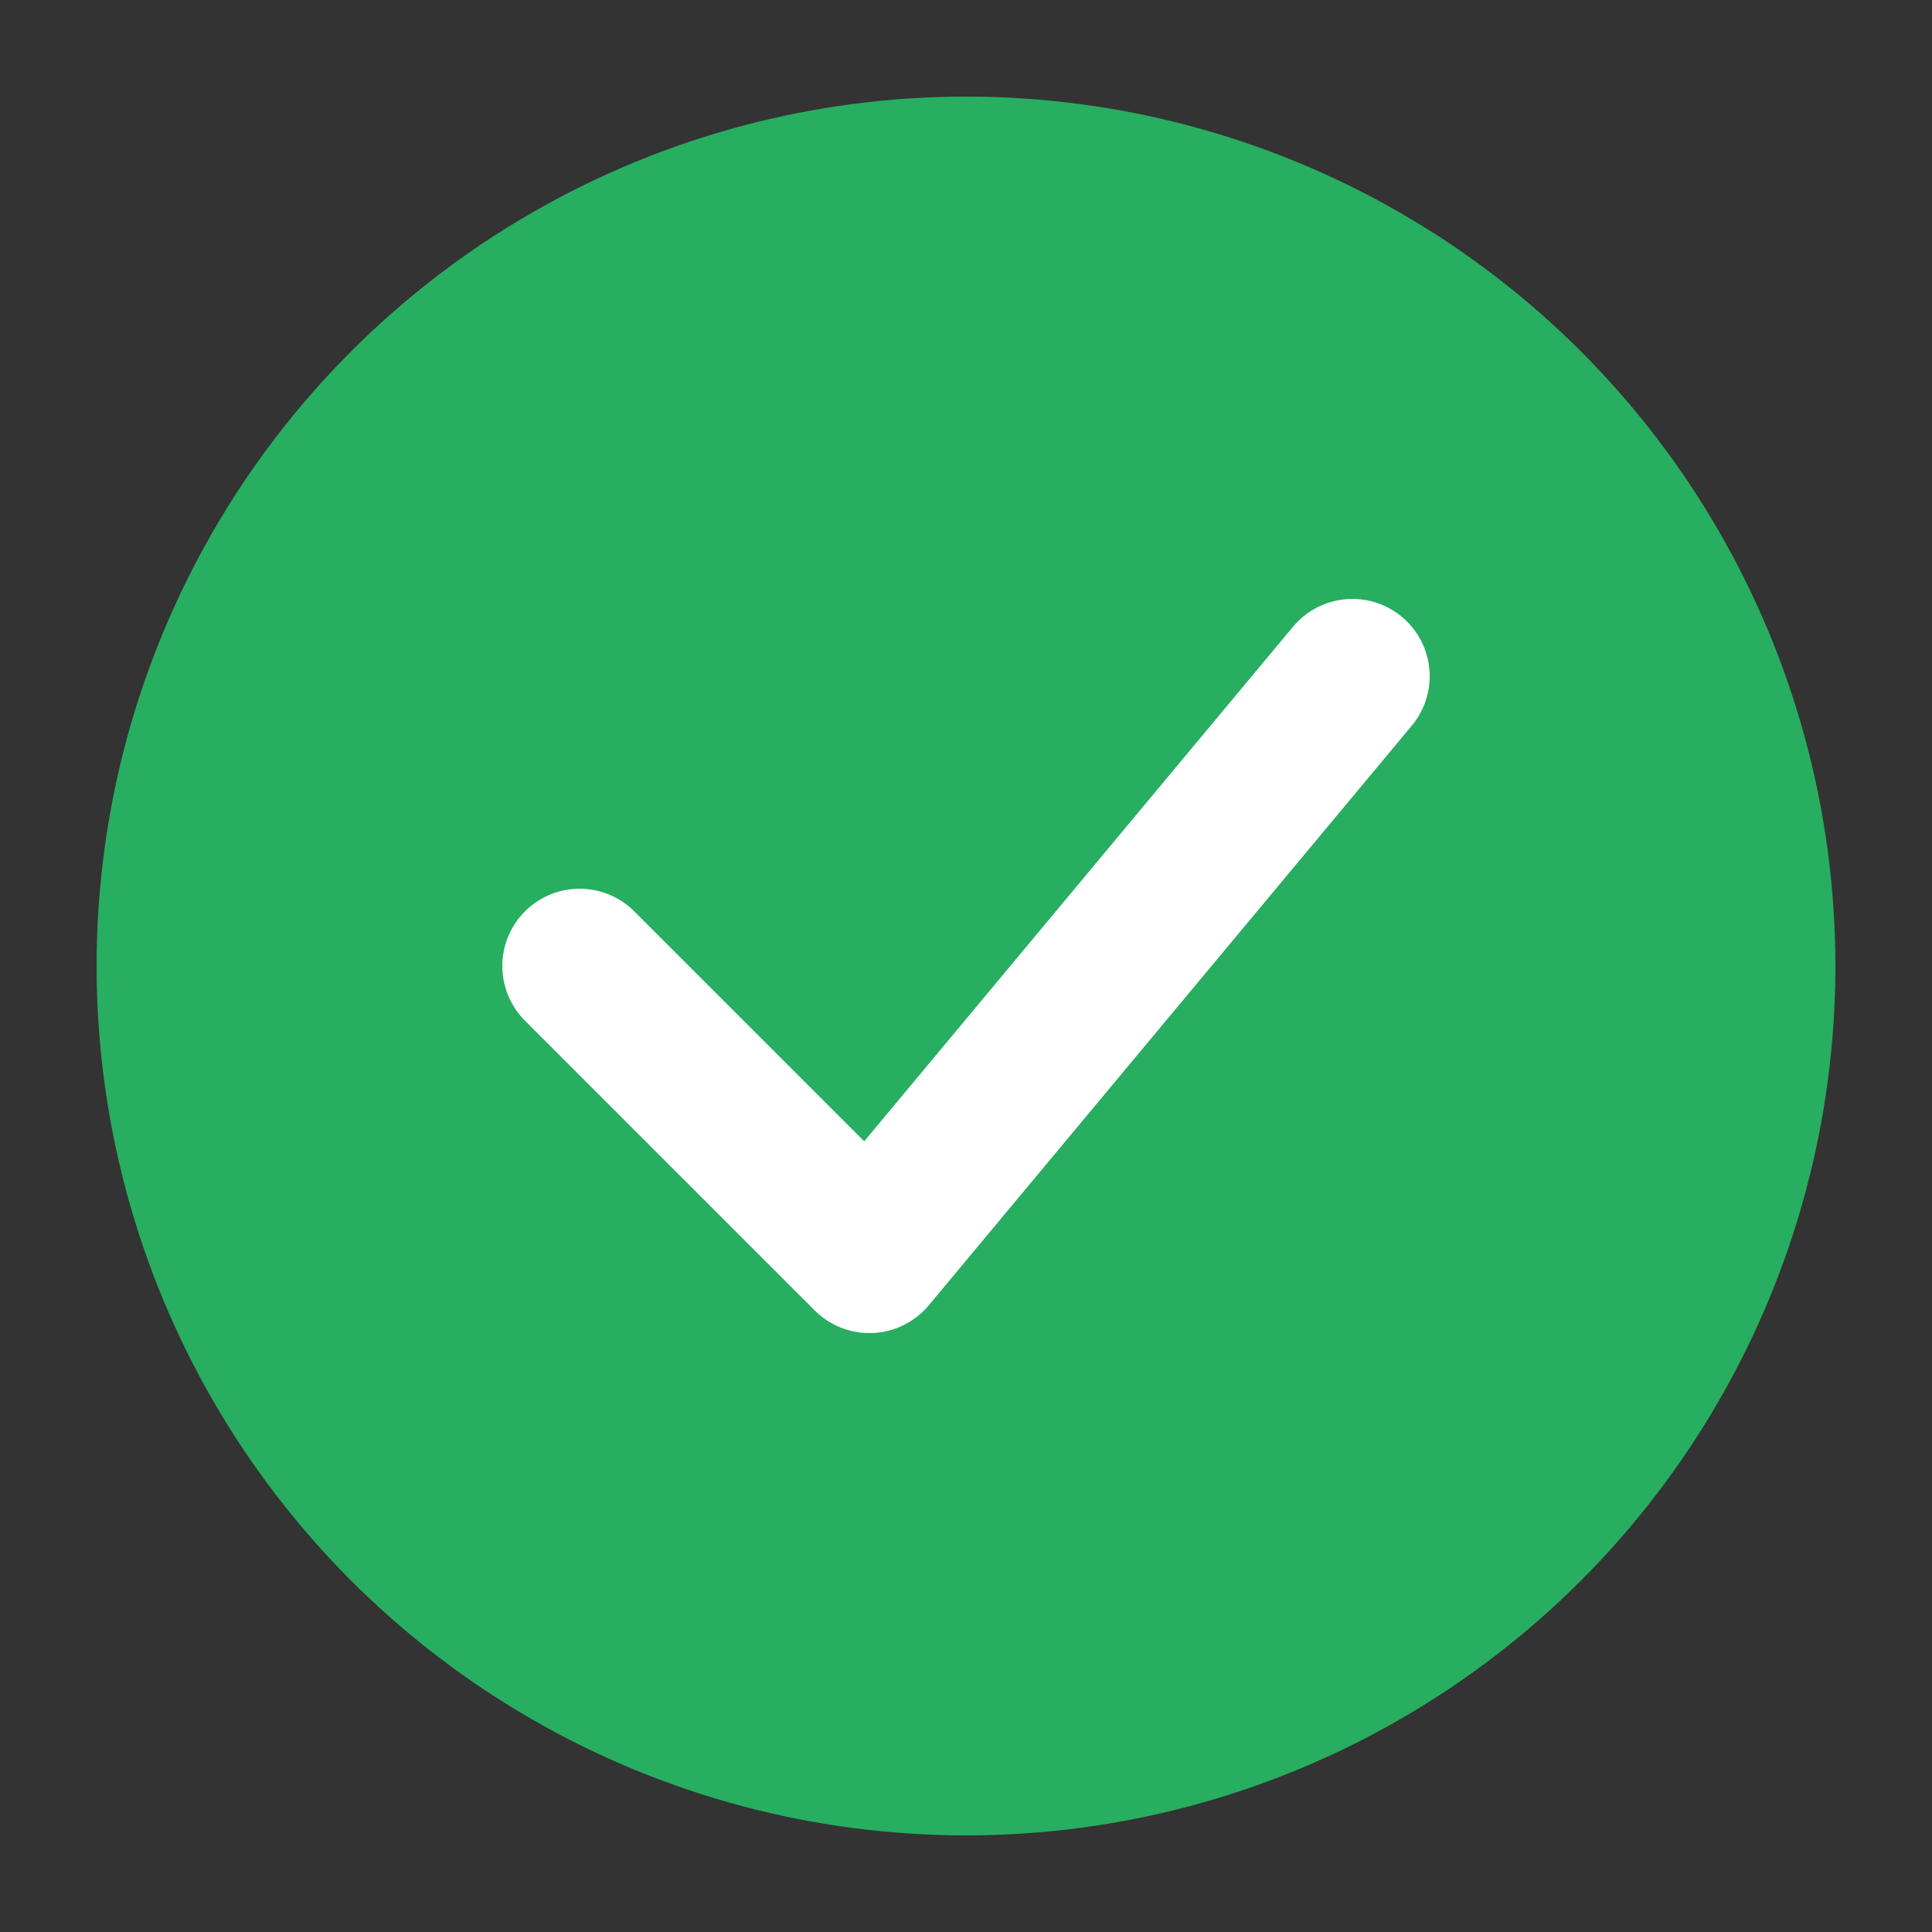
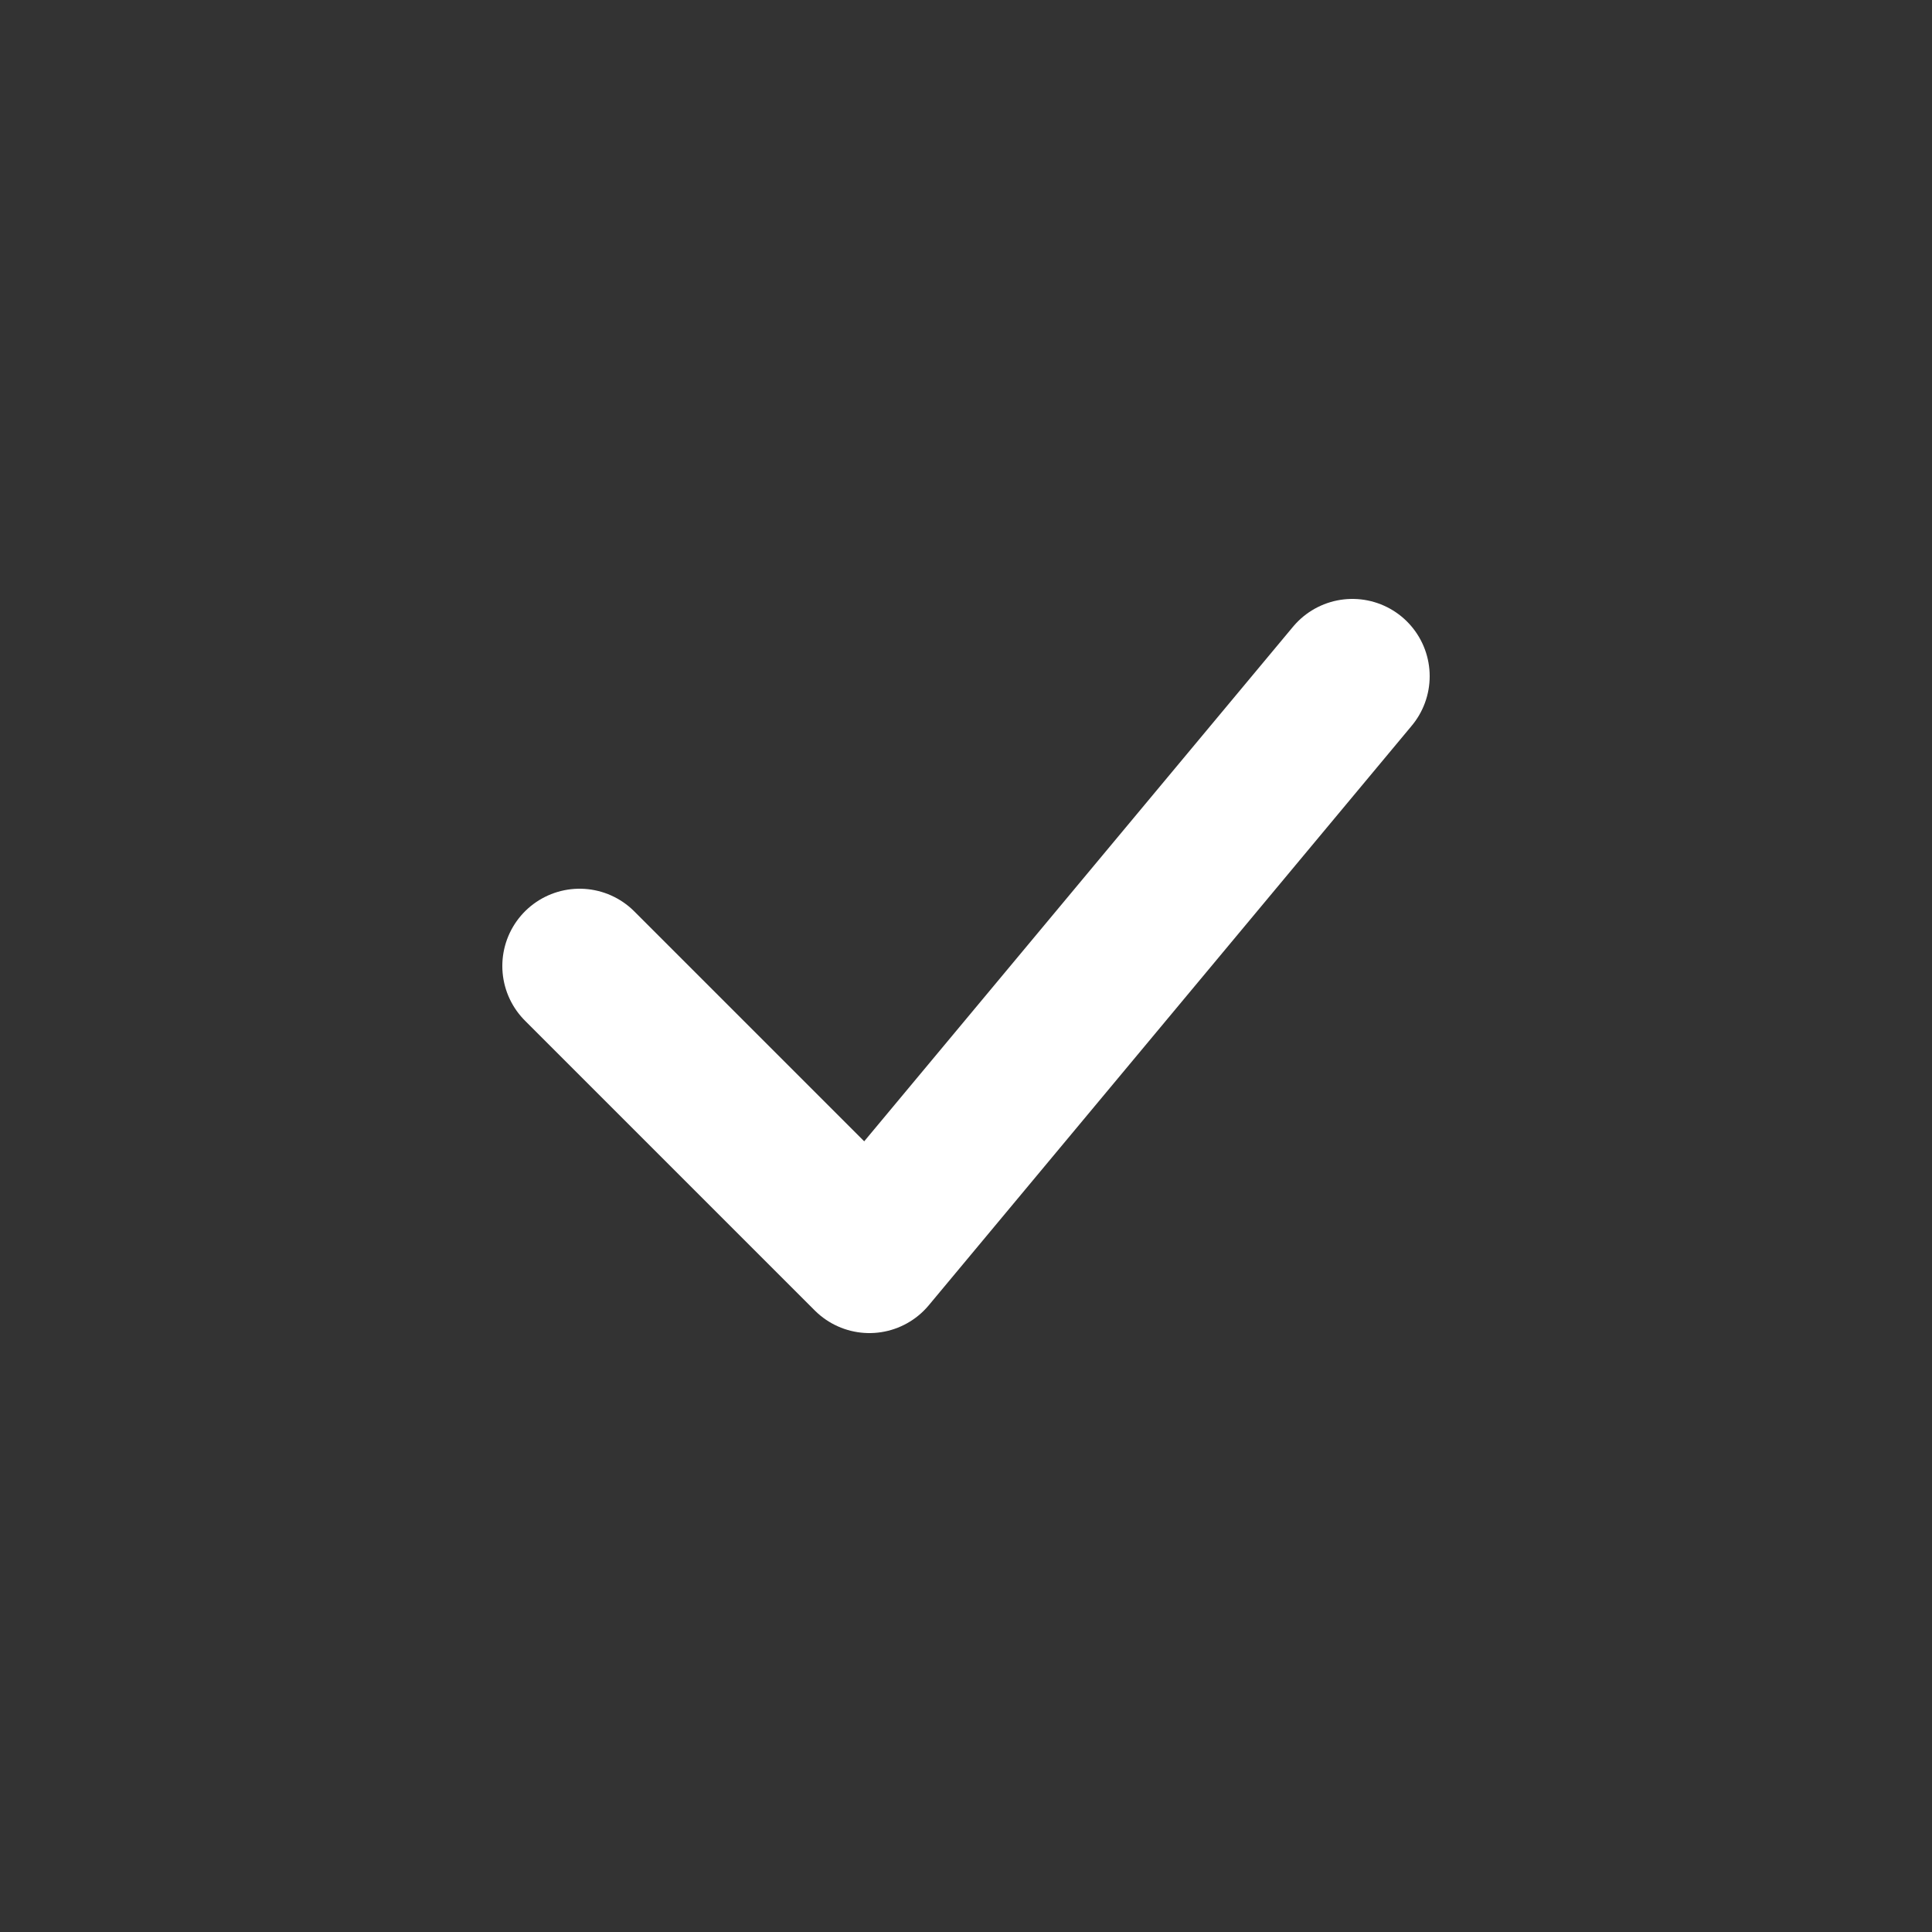
<svg xmlns="http://www.w3.org/2000/svg" width="100" height="100" viewBox="0 0 100 100">
  <rect x="0" y="0" width="100" height="100" fill="#333333" stroke="none" />
-   <circle cx="50" cy="50" r="45" fill="#27ae60" />
  <path d="M30,50 L45,65 L70,35" fill="none" stroke="#ffffff" stroke-width="8" stroke-linecap="round" stroke-linejoin="round" />
</svg>